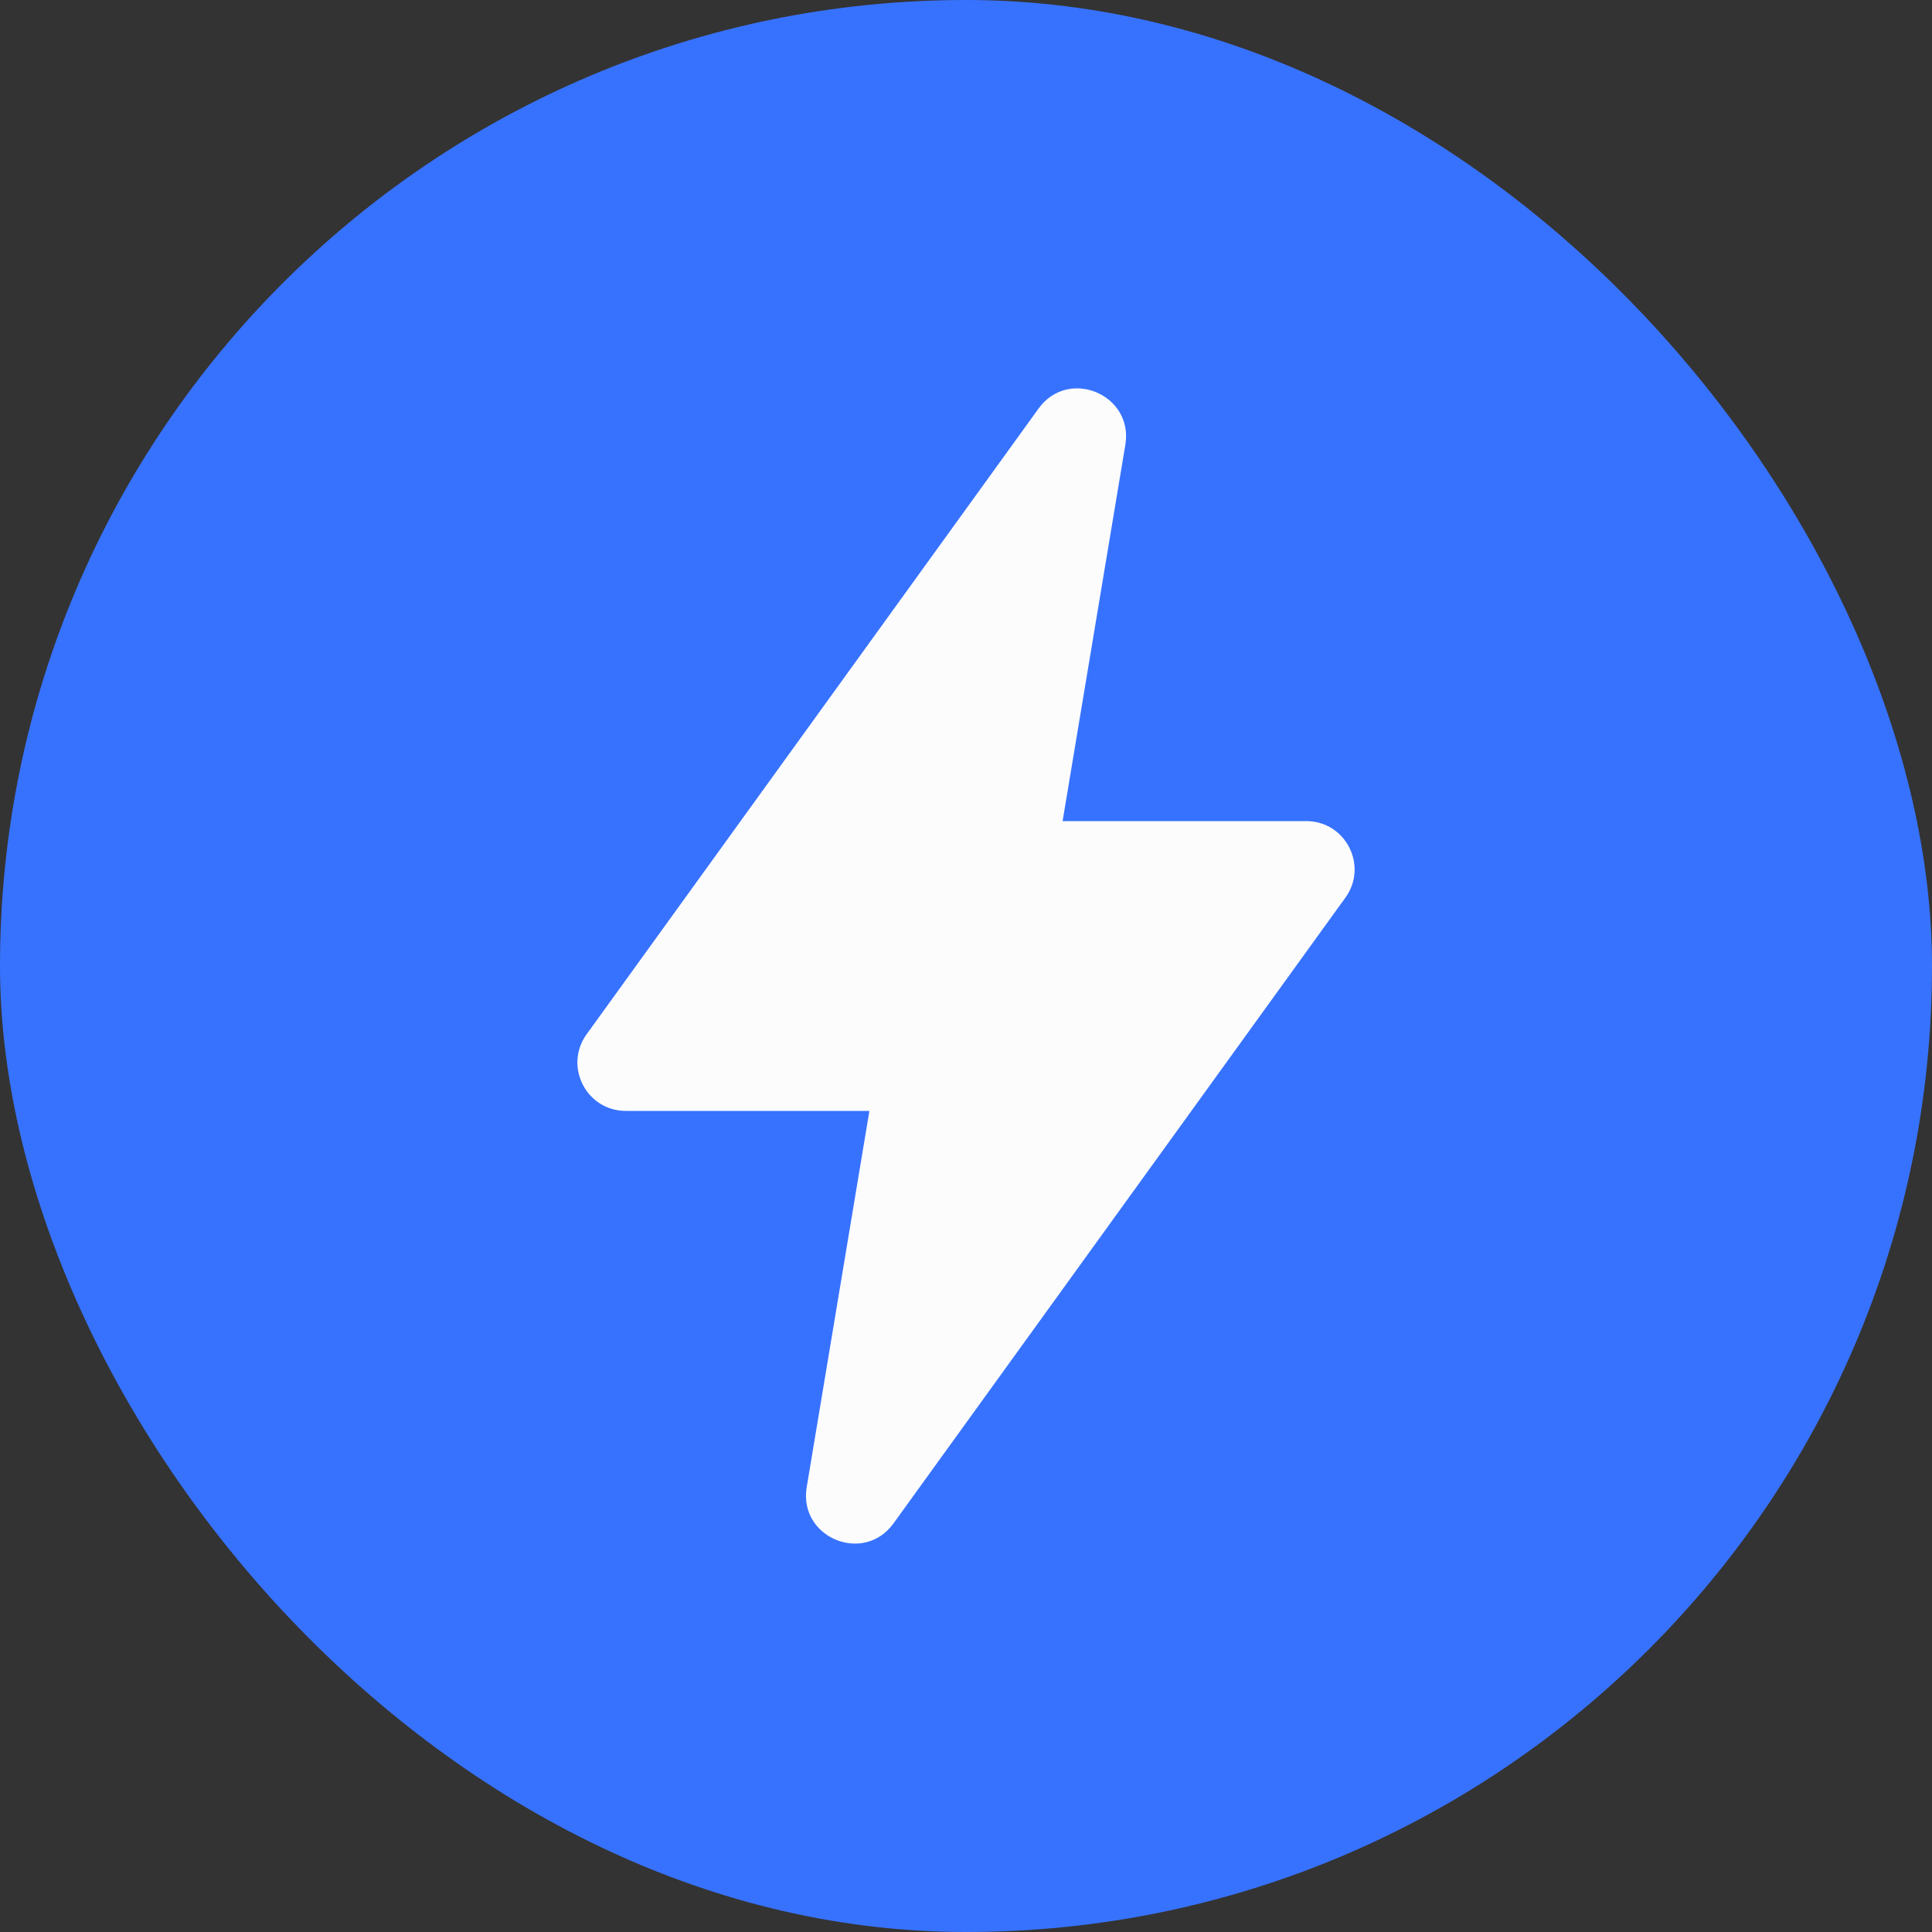
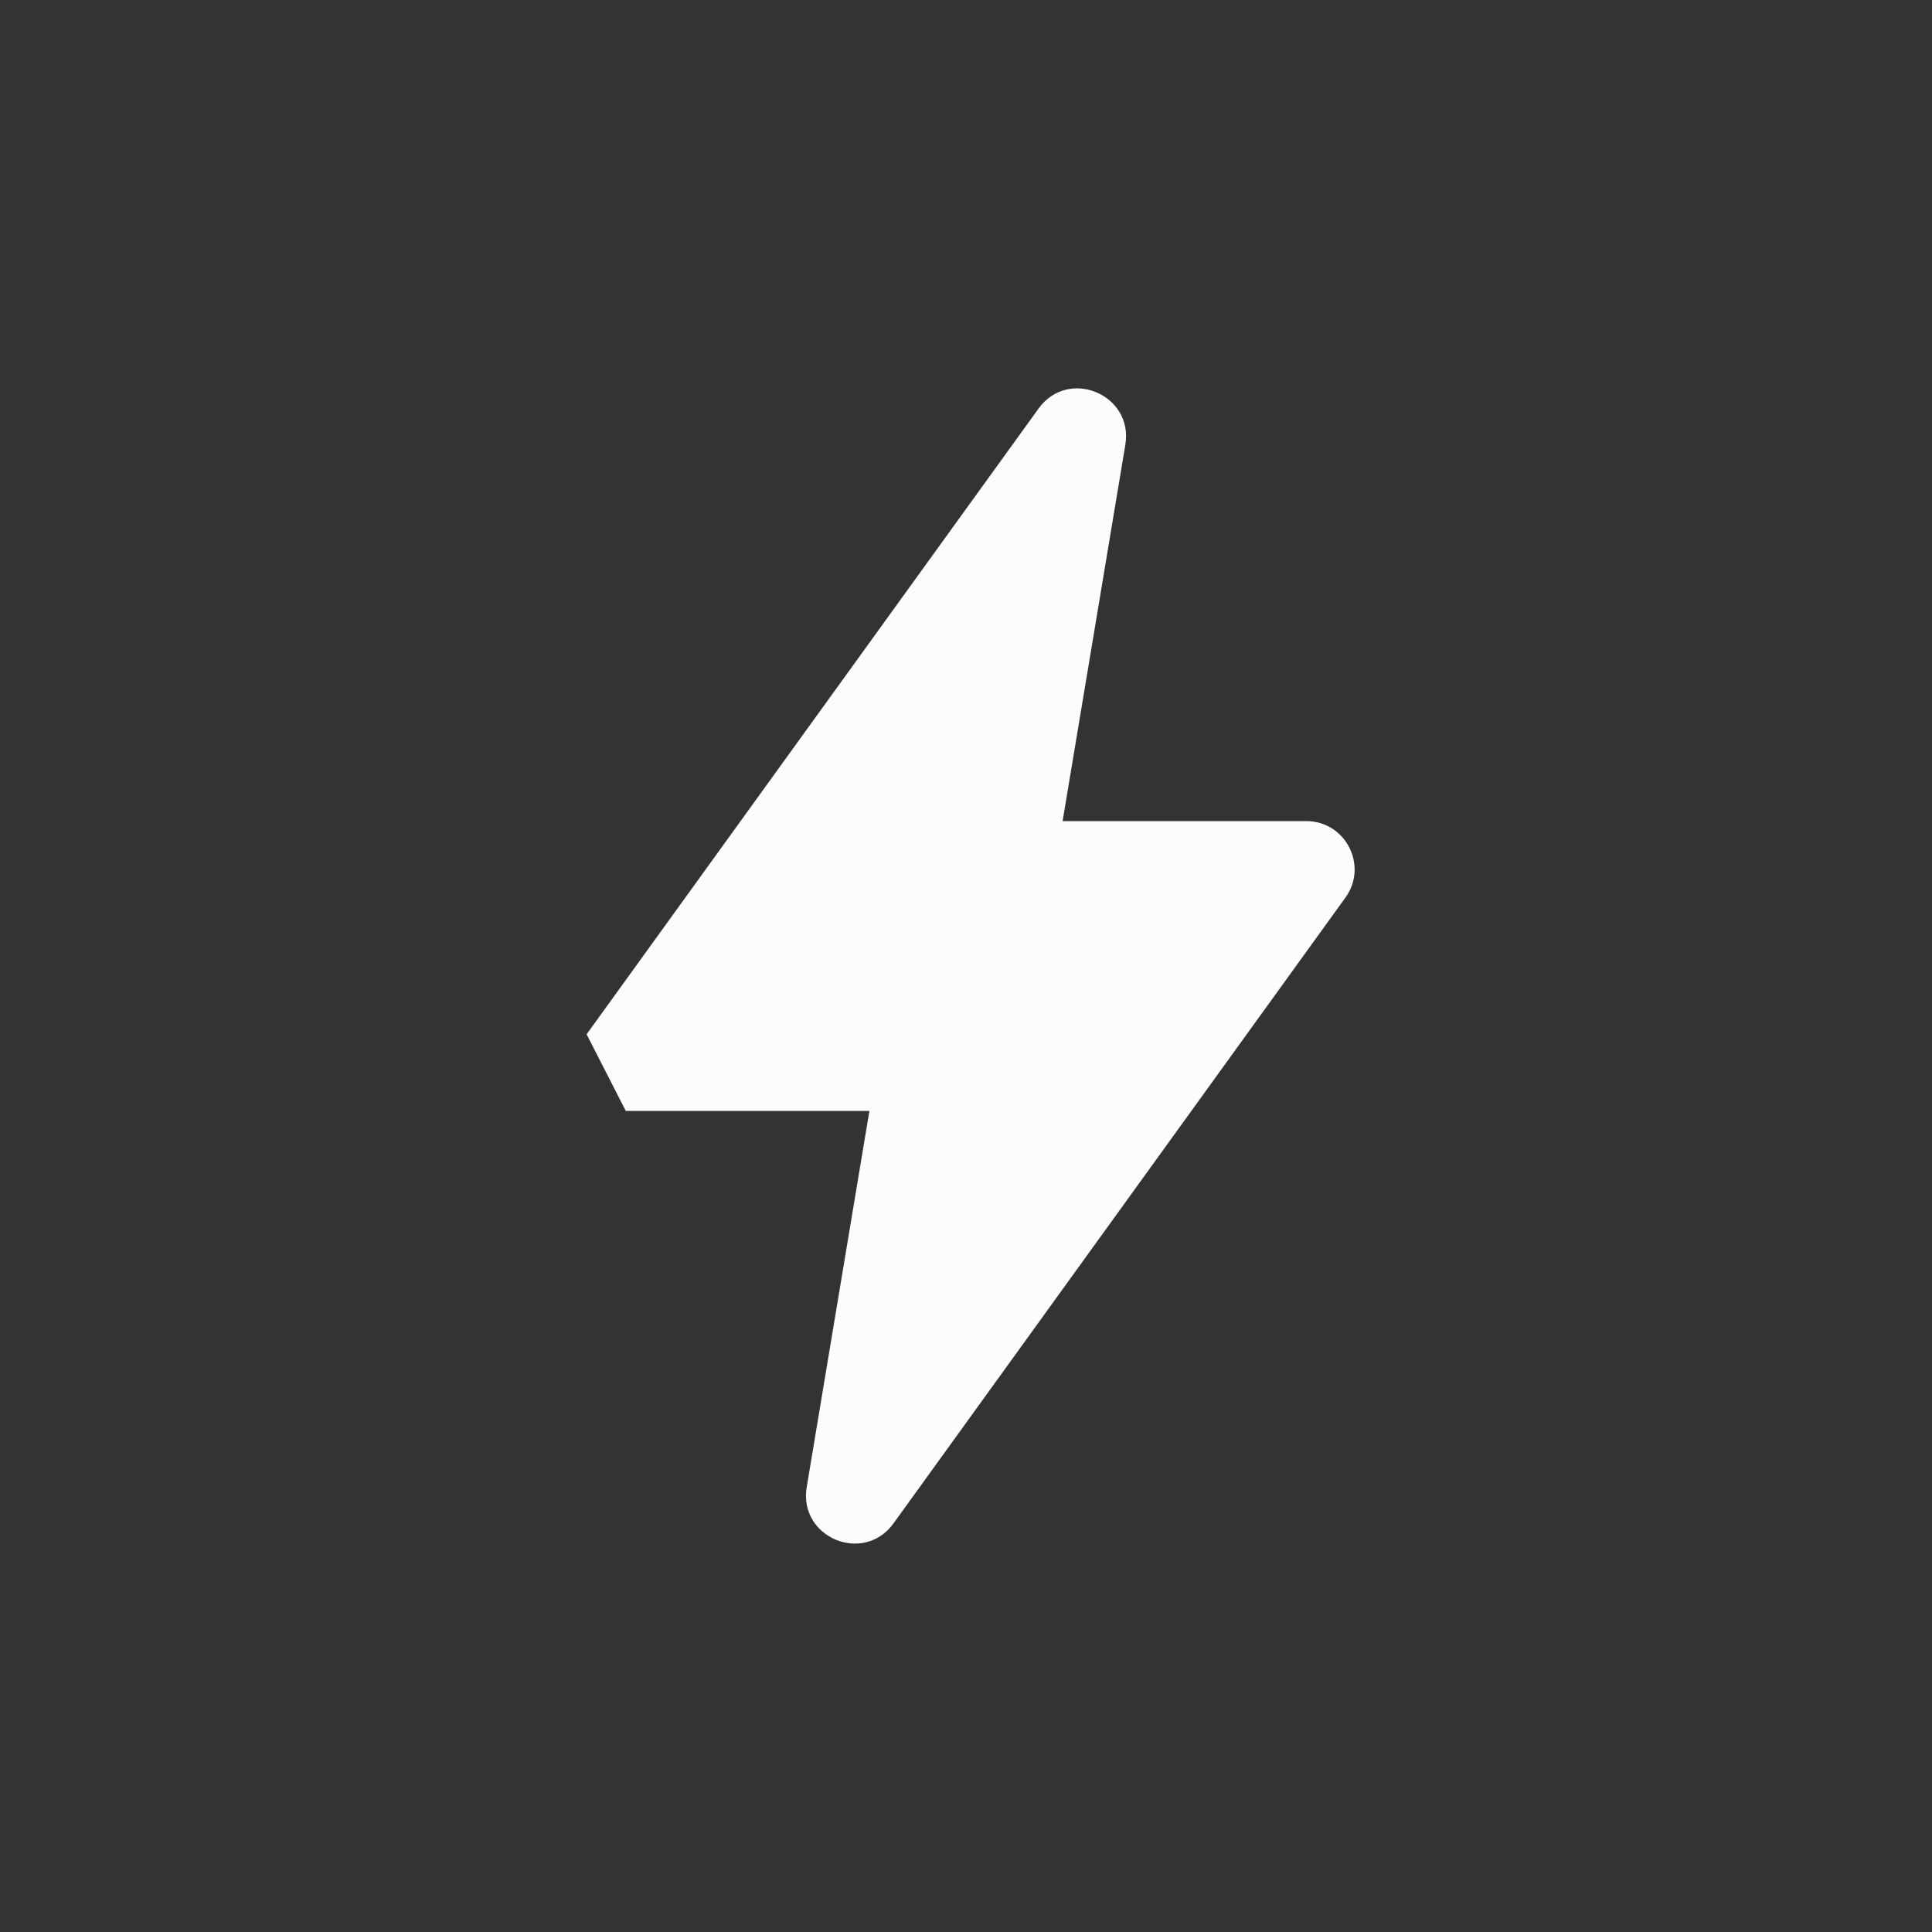
<svg xmlns="http://www.w3.org/2000/svg" width="40" height="40" viewBox="0 0 40 40" fill="none">
  <rect x="0" y="0" width="40" height="40" fill="#333333" stroke="none" />
-   <rect width="40" height="40" rx="20" fill="#3772FF" />
-   <path d="M12.145 21.414L21.502 8.459C22.12 7.602 23.472 8.167 23.299 9.209L22 17H27.044C27.86 17 28.333 17.924 27.855 18.585L18.499 31.54C17.88 32.397 16.528 31.833 16.702 30.79L18 23H12.956C12.14 23 11.668 22.075 12.145 21.414Z" fill="#FCFCFD" />
+   <path d="M12.145 21.414L21.502 8.459C22.12 7.602 23.472 8.167 23.299 9.209L22 17H27.044C27.86 17 28.333 17.924 27.855 18.585L18.499 31.54C17.88 32.397 16.528 31.833 16.702 30.79L18 23H12.956Z" fill="#FCFCFD" />
</svg>